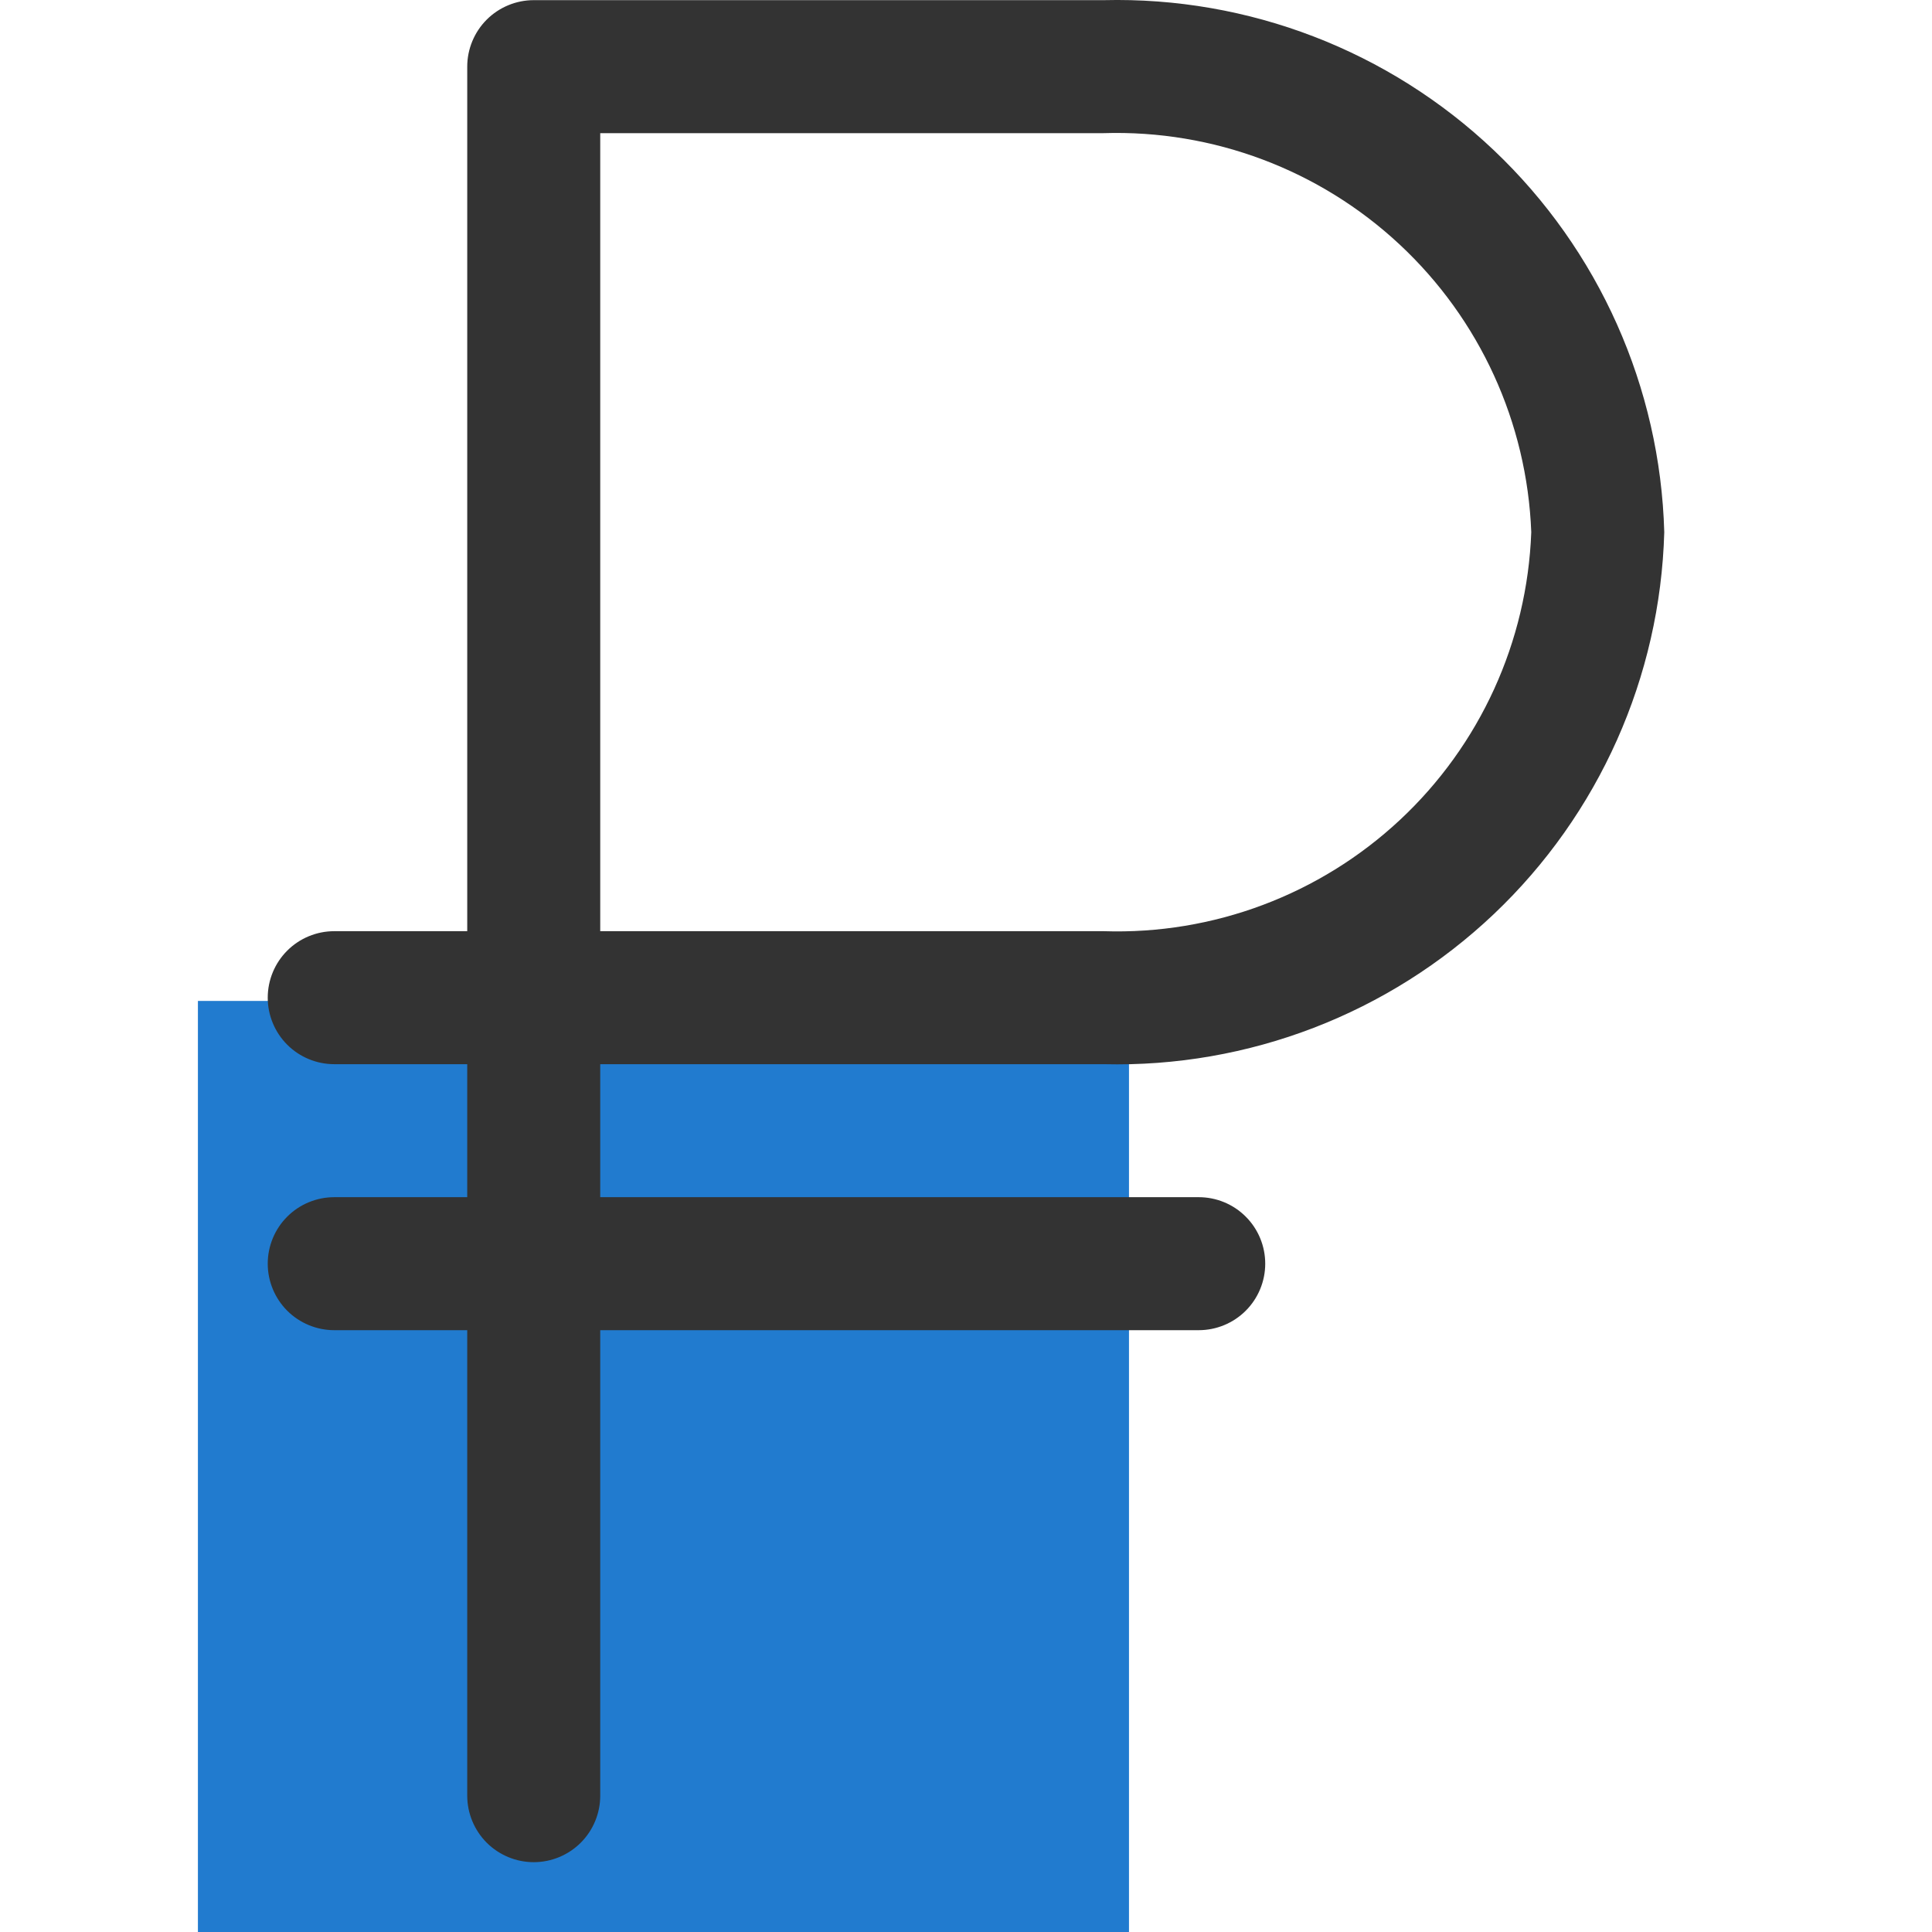
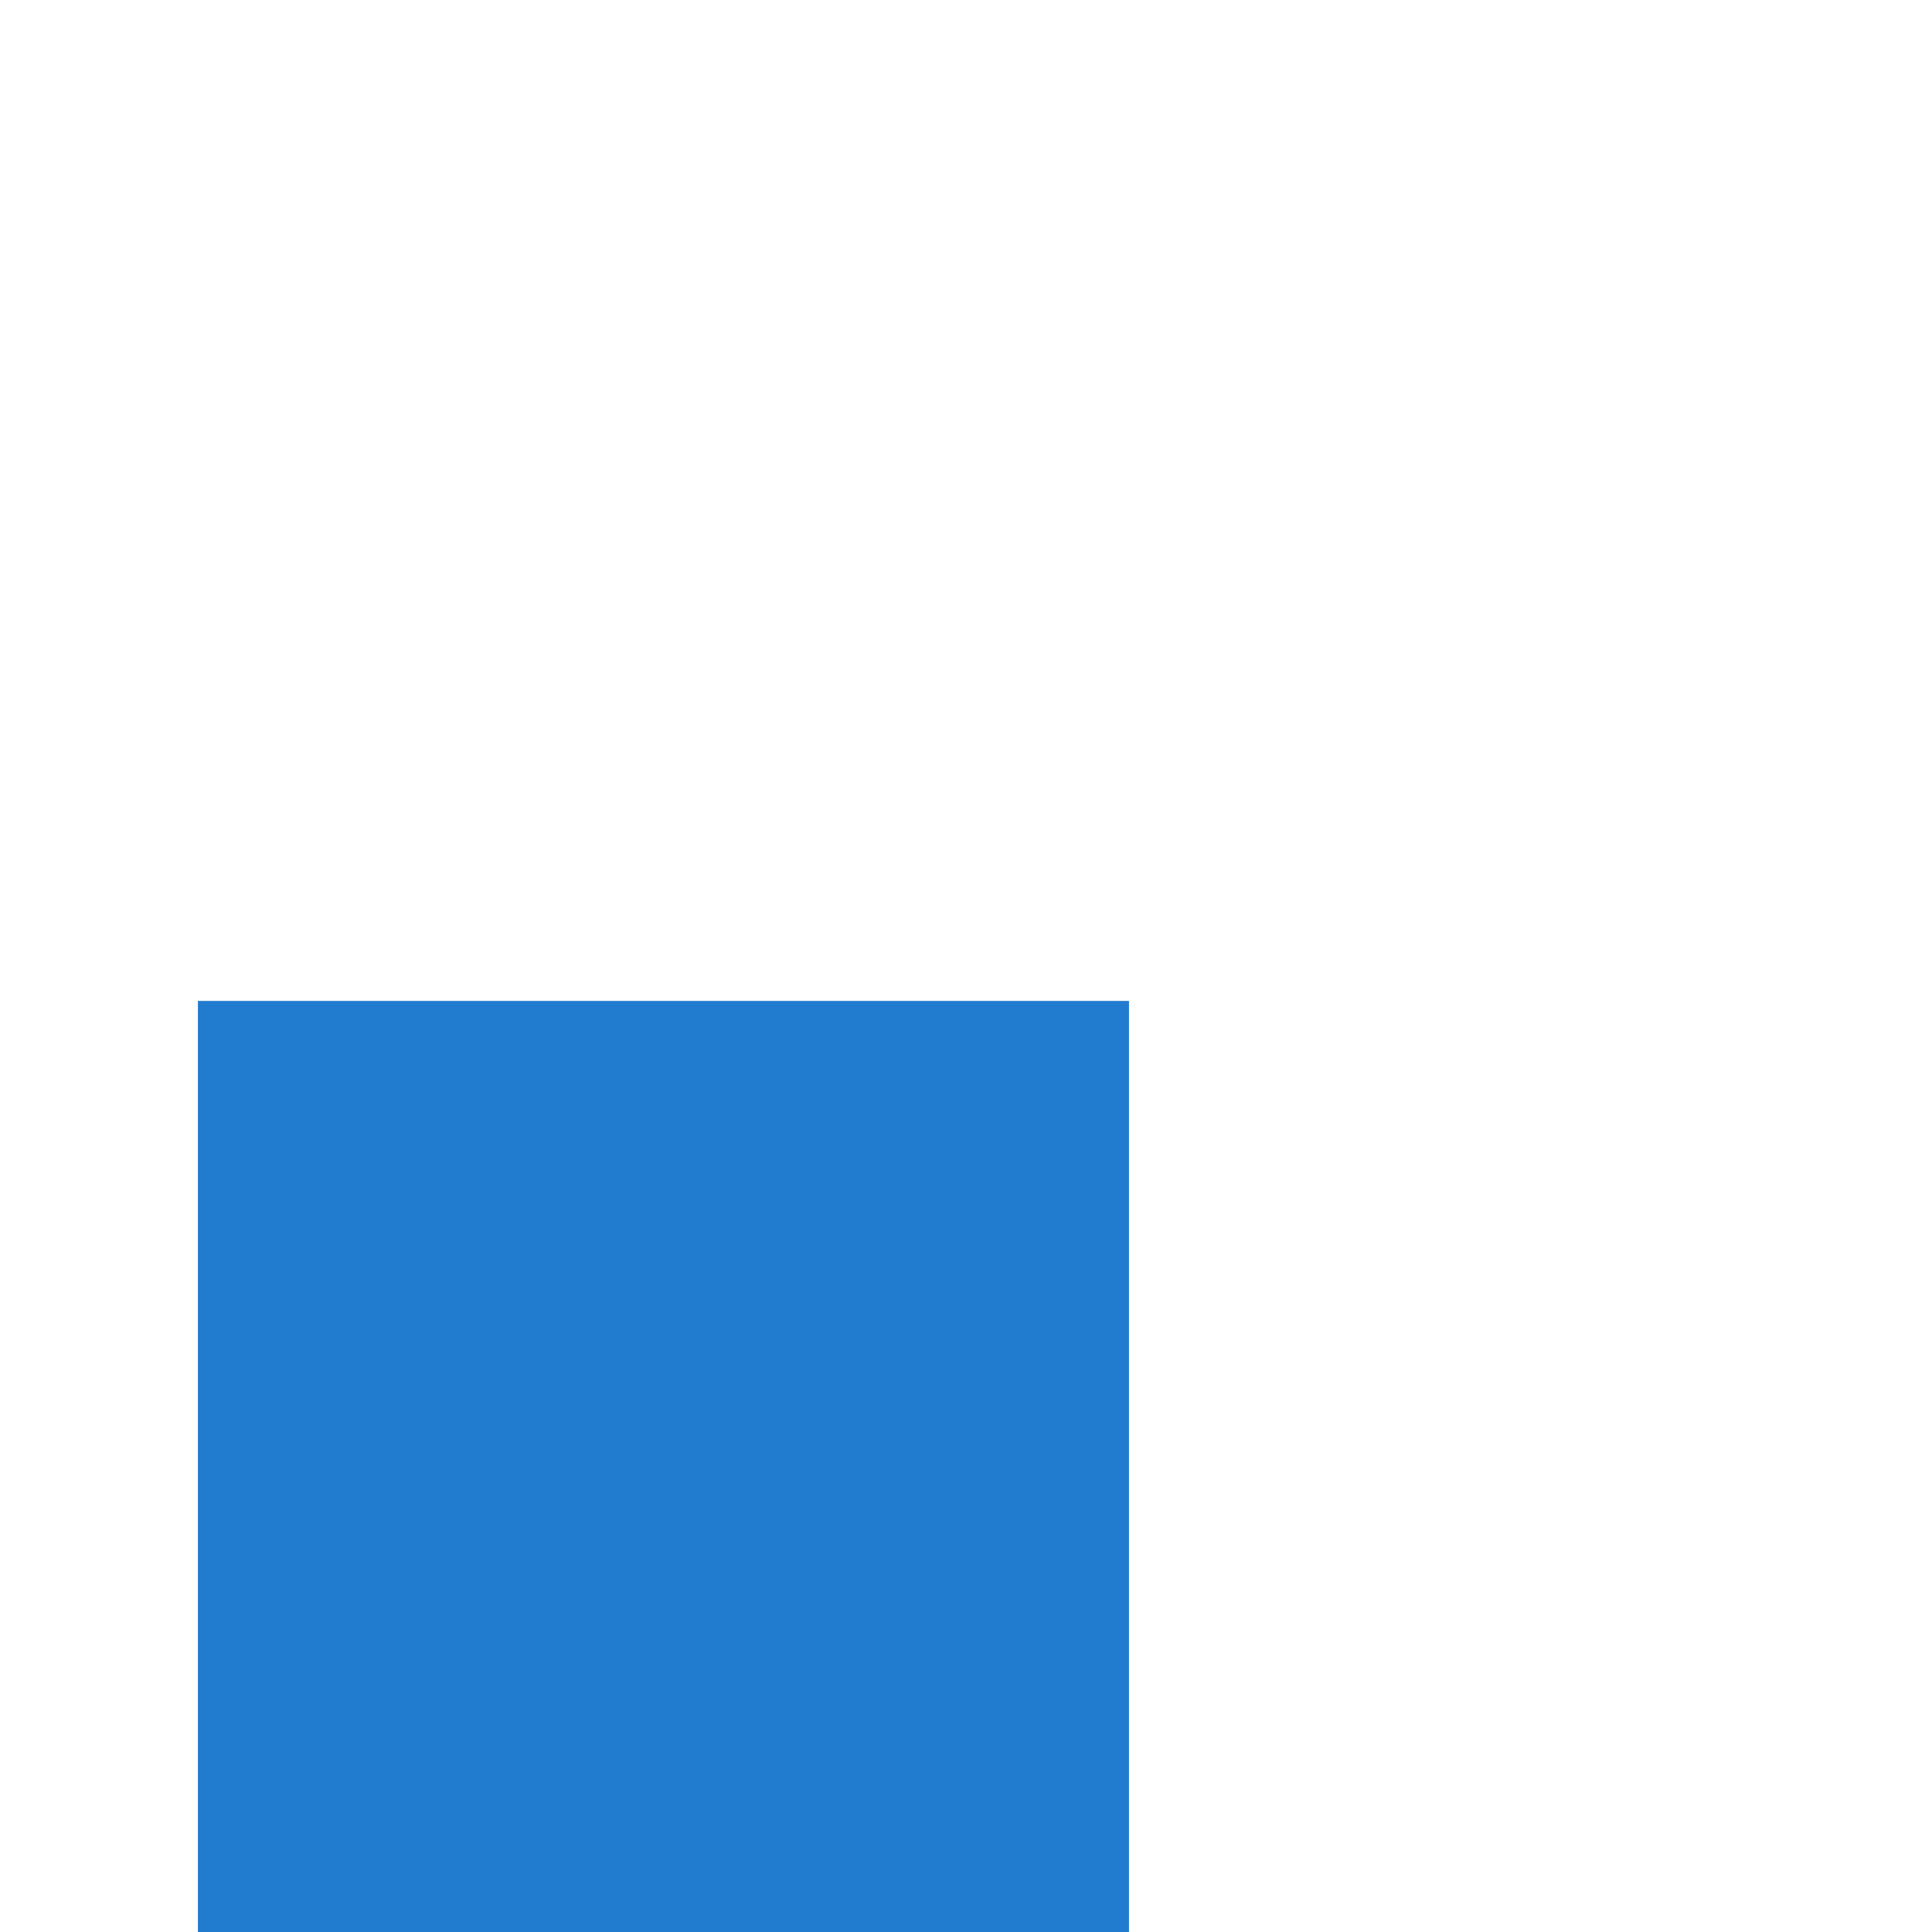
<svg xmlns="http://www.w3.org/2000/svg" width="50" height="50" viewBox="0 0 50 50" fill="none">
  <rect x="5.122" y="25.904" width="24.096" height="24.096" fill="#217BCF" />
  <g clip-path="url(#clip0_24_721)">
-     <path d="M28.562 27.541C32.31 27.633 35.942 26.236 38.662 23.655C41.382 21.074 42.967 17.52 43.071 13.772C42.967 10.025 41.382 6.471 38.662 3.89C35.942 1.309 32.31 -0.088 28.562 0.004H13.813C13.357 0.004 12.919 0.186 12.596 0.508C12.274 0.831 12.092 1.269 12.092 1.725V24.099H8.65C8.194 24.099 7.756 24.28 7.433 24.603C7.111 24.925 6.929 25.363 6.929 25.82C6.929 26.276 7.111 26.714 7.433 27.037C7.756 27.359 8.194 27.541 8.65 27.541H12.092V30.983H8.65C8.194 30.983 7.756 31.164 7.433 31.487C7.111 31.809 6.929 32.247 6.929 32.704C6.929 33.16 7.111 33.598 7.433 33.921C7.756 34.243 8.194 34.425 8.65 34.425H12.092V46.472C12.092 46.928 12.274 47.366 12.596 47.689C12.919 48.011 13.357 48.193 13.813 48.193C14.27 48.193 14.707 48.011 15.03 47.689C15.353 47.366 15.534 46.928 15.534 46.472V34.425H31.023C31.48 34.425 31.918 34.243 32.24 33.921C32.563 33.598 32.744 33.16 32.744 32.704C32.744 32.247 32.563 31.809 32.24 31.487C31.918 31.164 31.48 30.983 31.023 30.983H15.534V27.541H28.562ZM15.534 3.446H28.562C31.396 3.358 34.151 4.394 36.224 6.329C38.297 8.263 39.521 10.939 39.629 13.772C39.525 16.608 38.303 19.286 36.229 21.221C34.154 23.157 31.398 24.192 28.562 24.099H15.534V3.446Z" fill="#333333" />
-   </g>
+     </g>
  <defs>
    <clipPath id="clip0_24_721">
      <rect width="48.193" height="48.193" fill="white" transform="translate(0.903)" />
    </clipPath>
  </defs>
</svg>